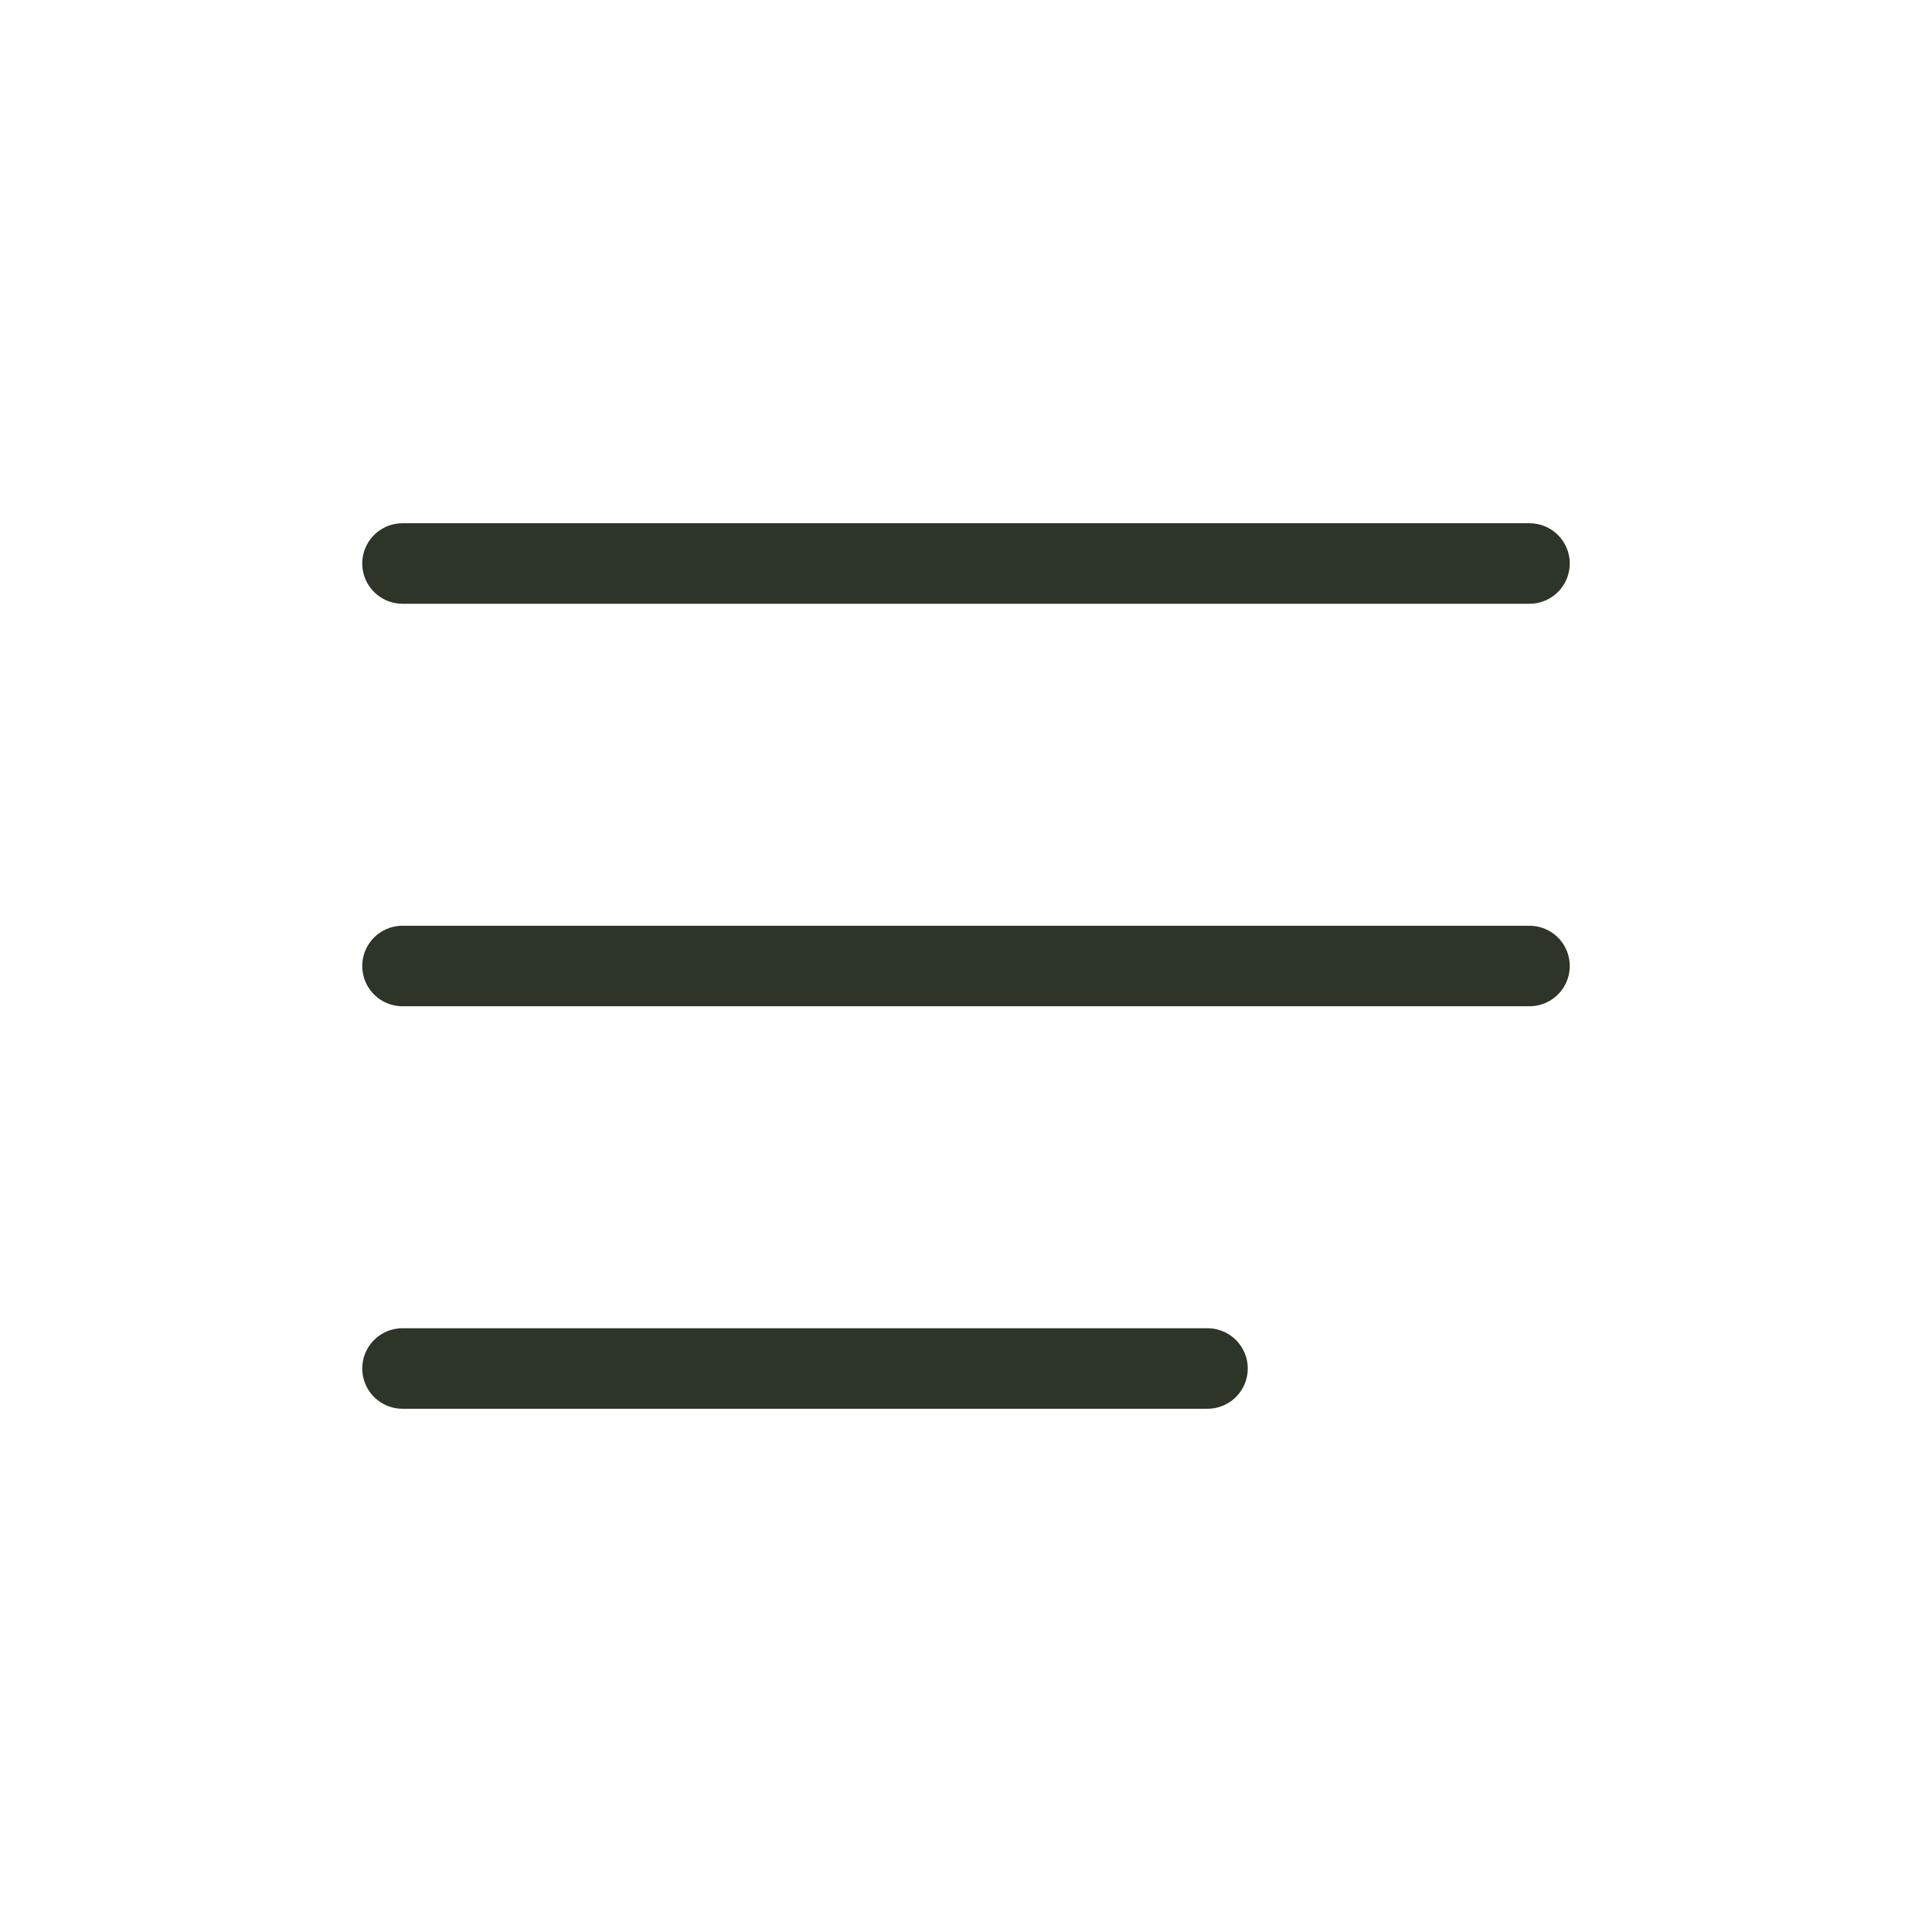
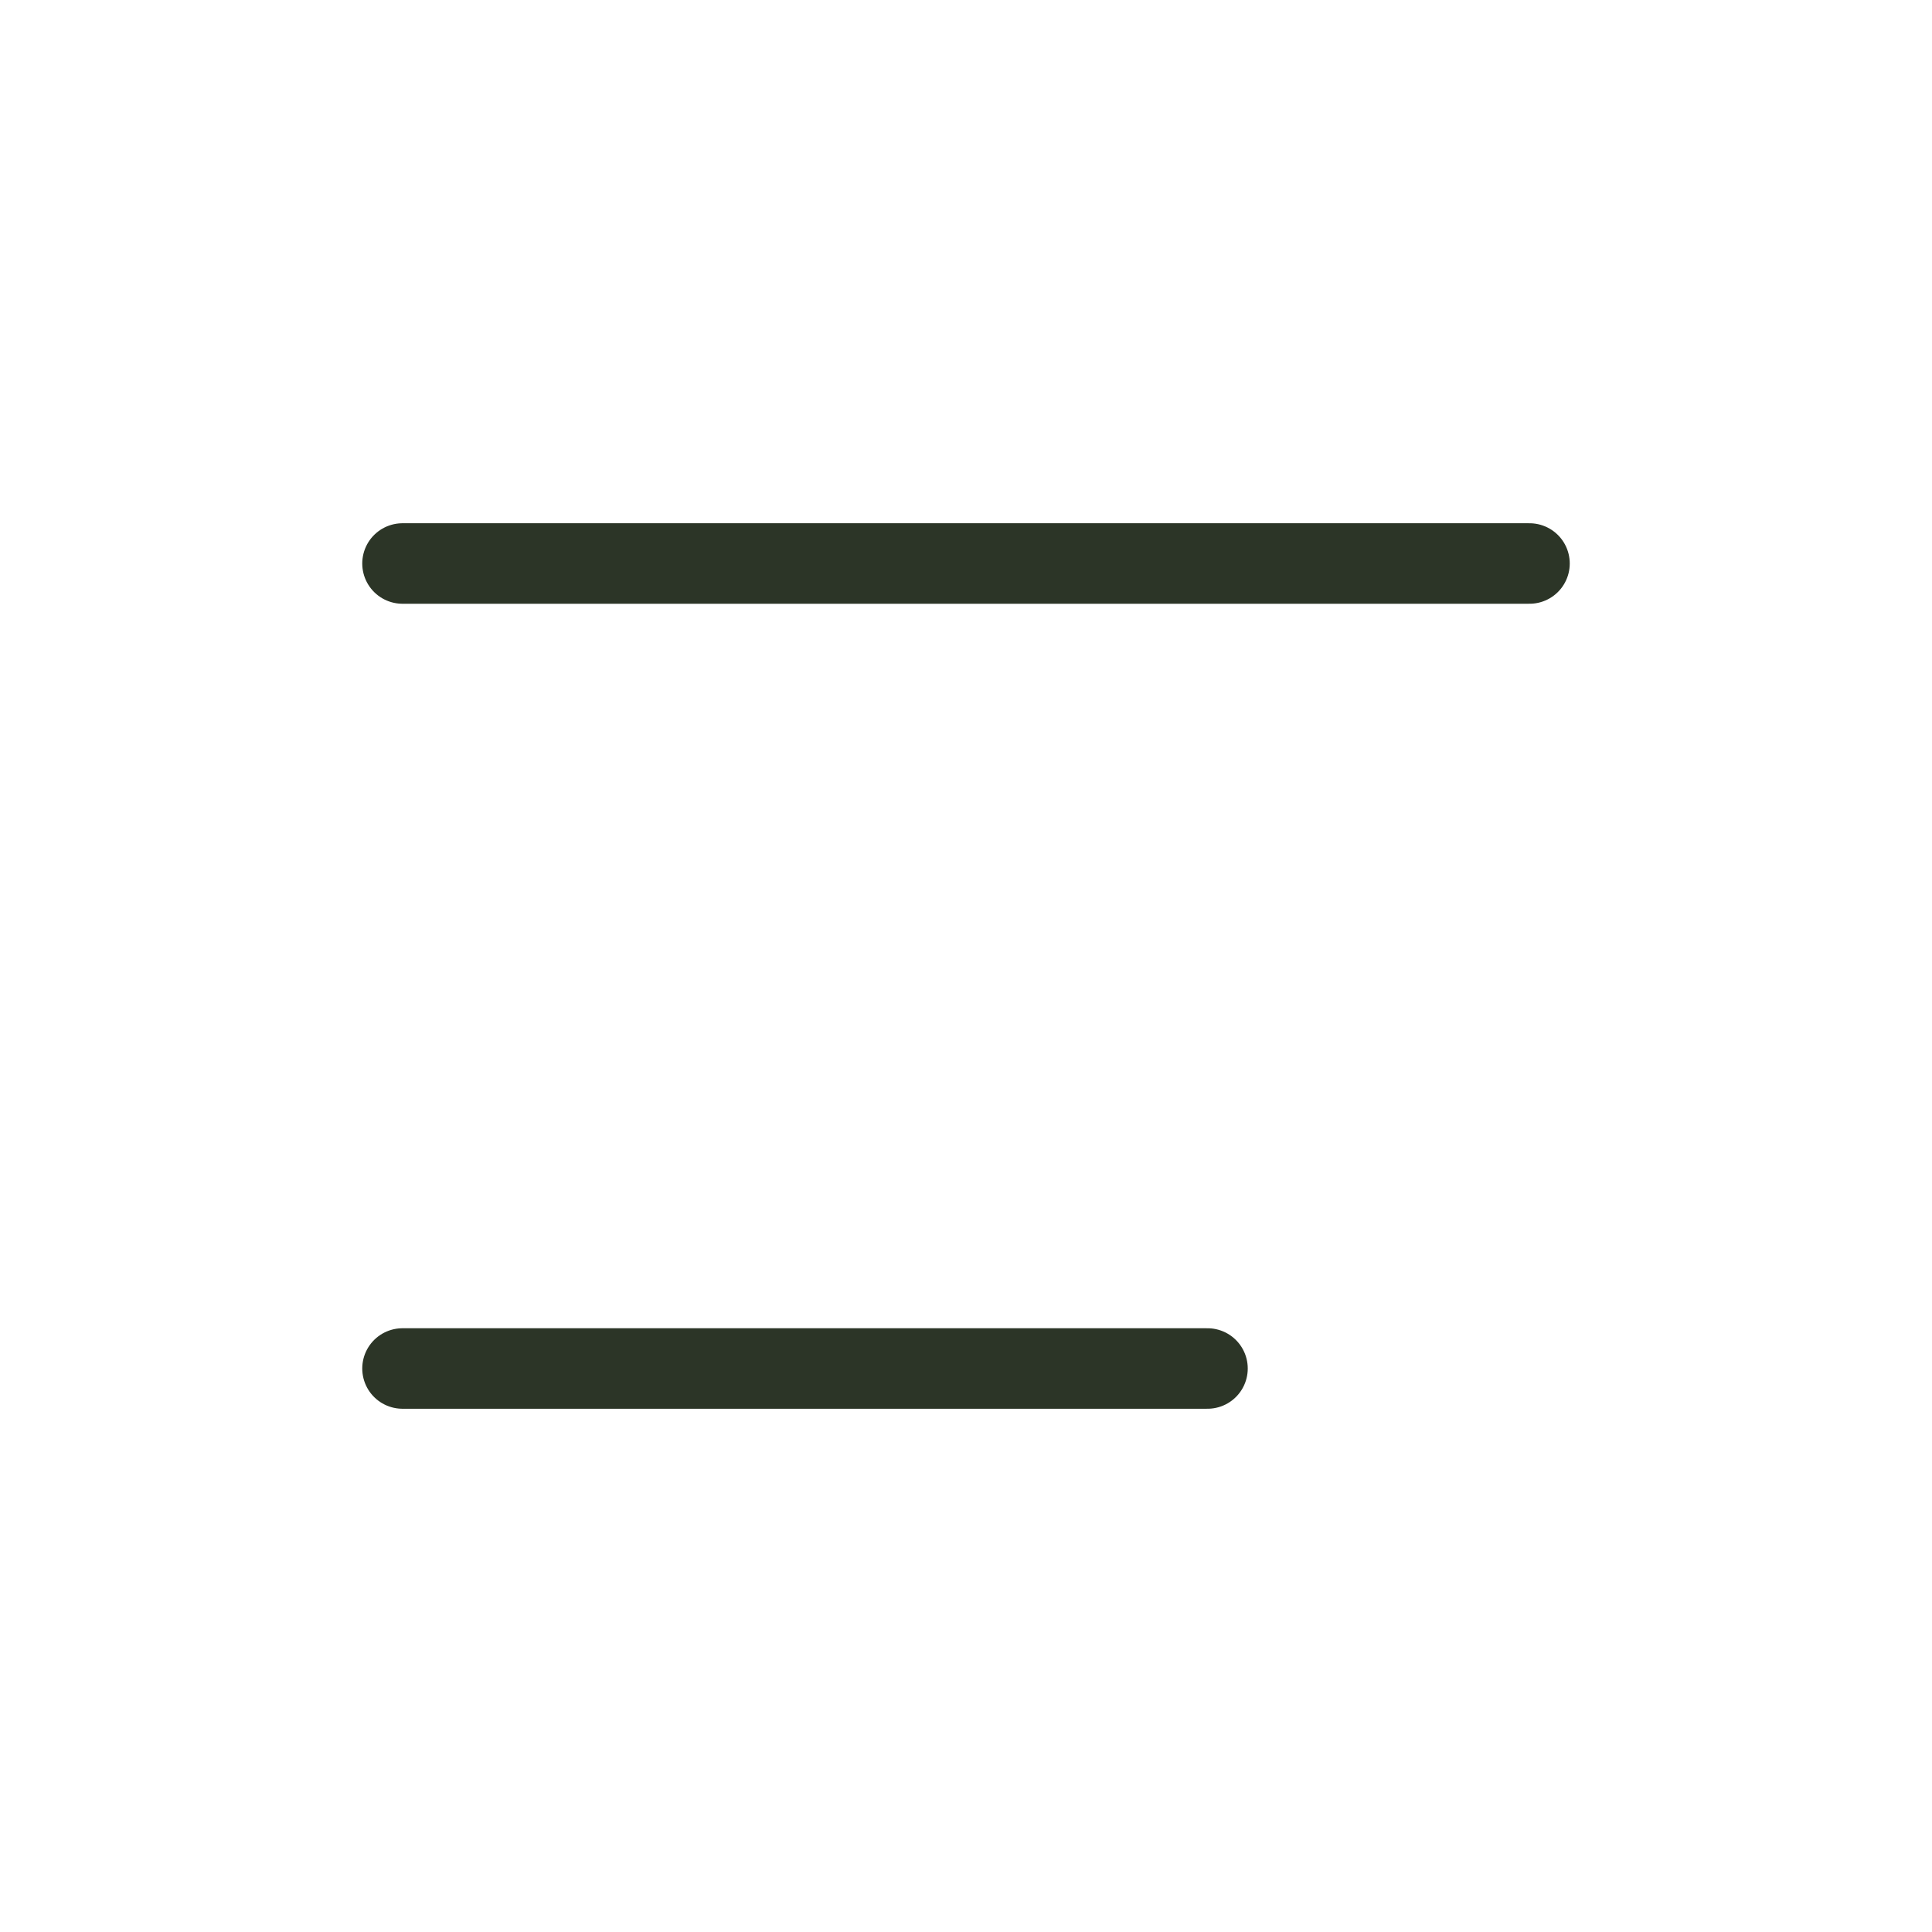
<svg xmlns="http://www.w3.org/2000/svg" width="24" height="24" viewBox="0 0 24 24" fill="none">
  <path d="M5 7H19" stroke="#2C3527" stroke-linecap="round" stroke-linejoin="round" />
-   <path d="M5 12H19" stroke="#2C3527" stroke-linecap="round" stroke-linejoin="round" />
  <path d="M5 17H15" stroke="#2C3527" stroke-linecap="round" stroke-linejoin="round" />
</svg>